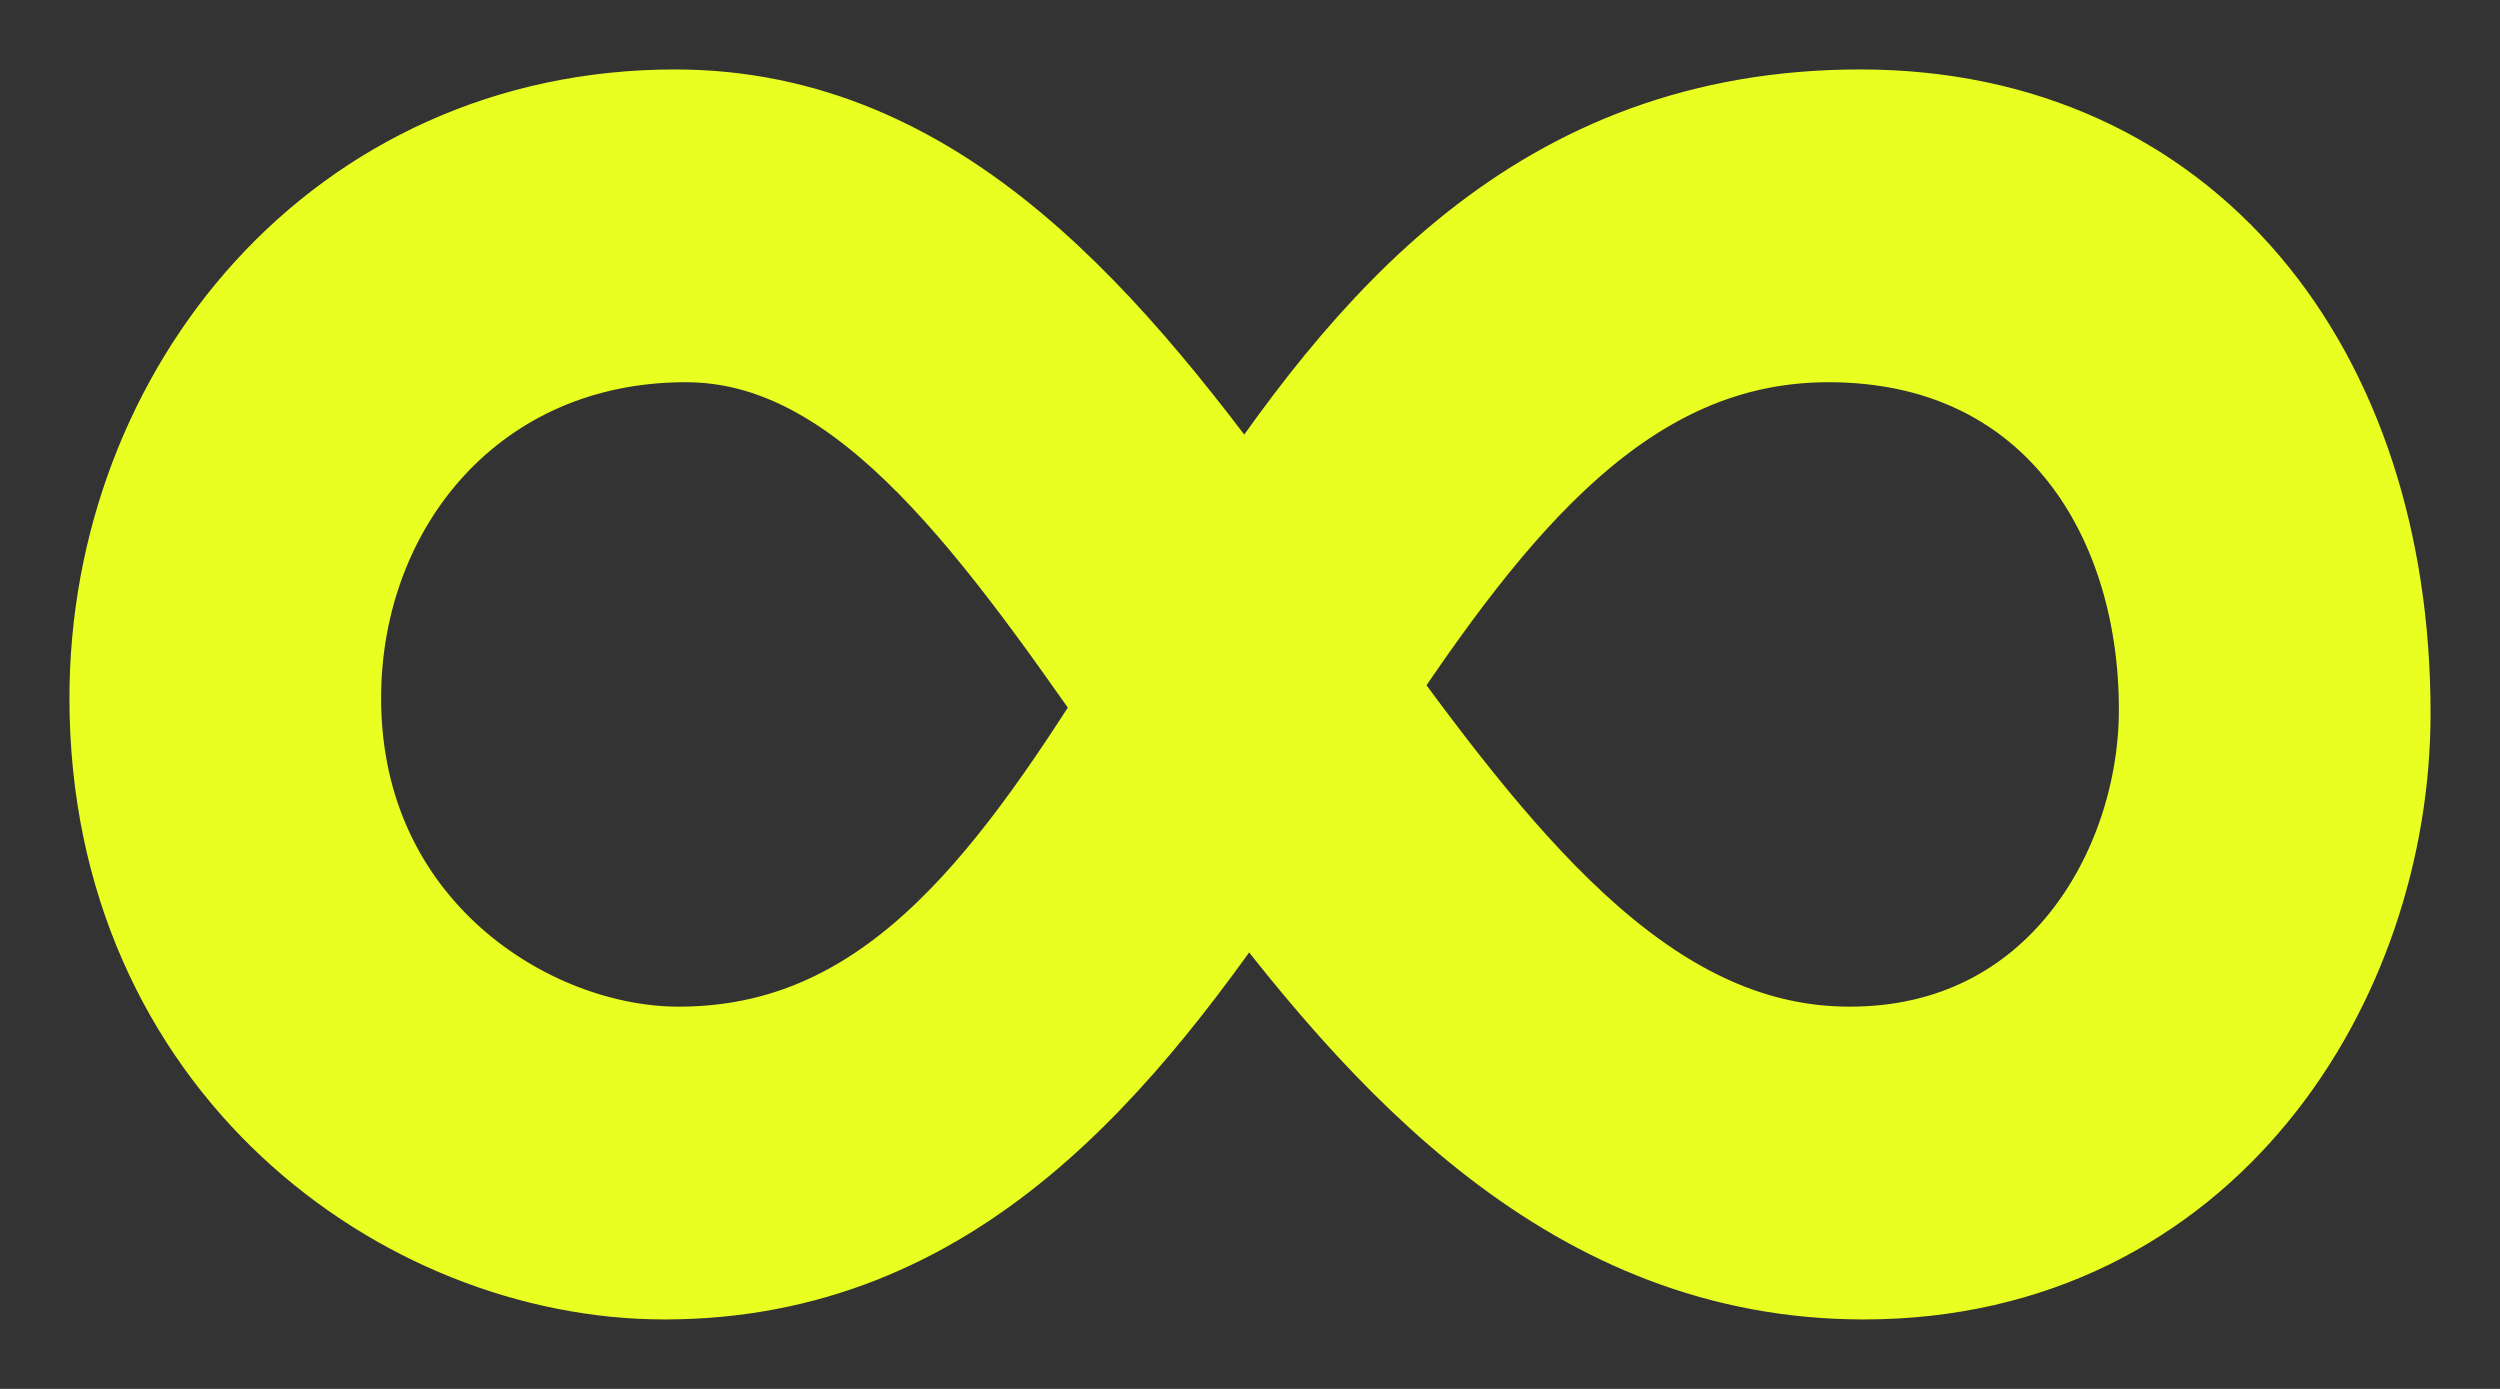
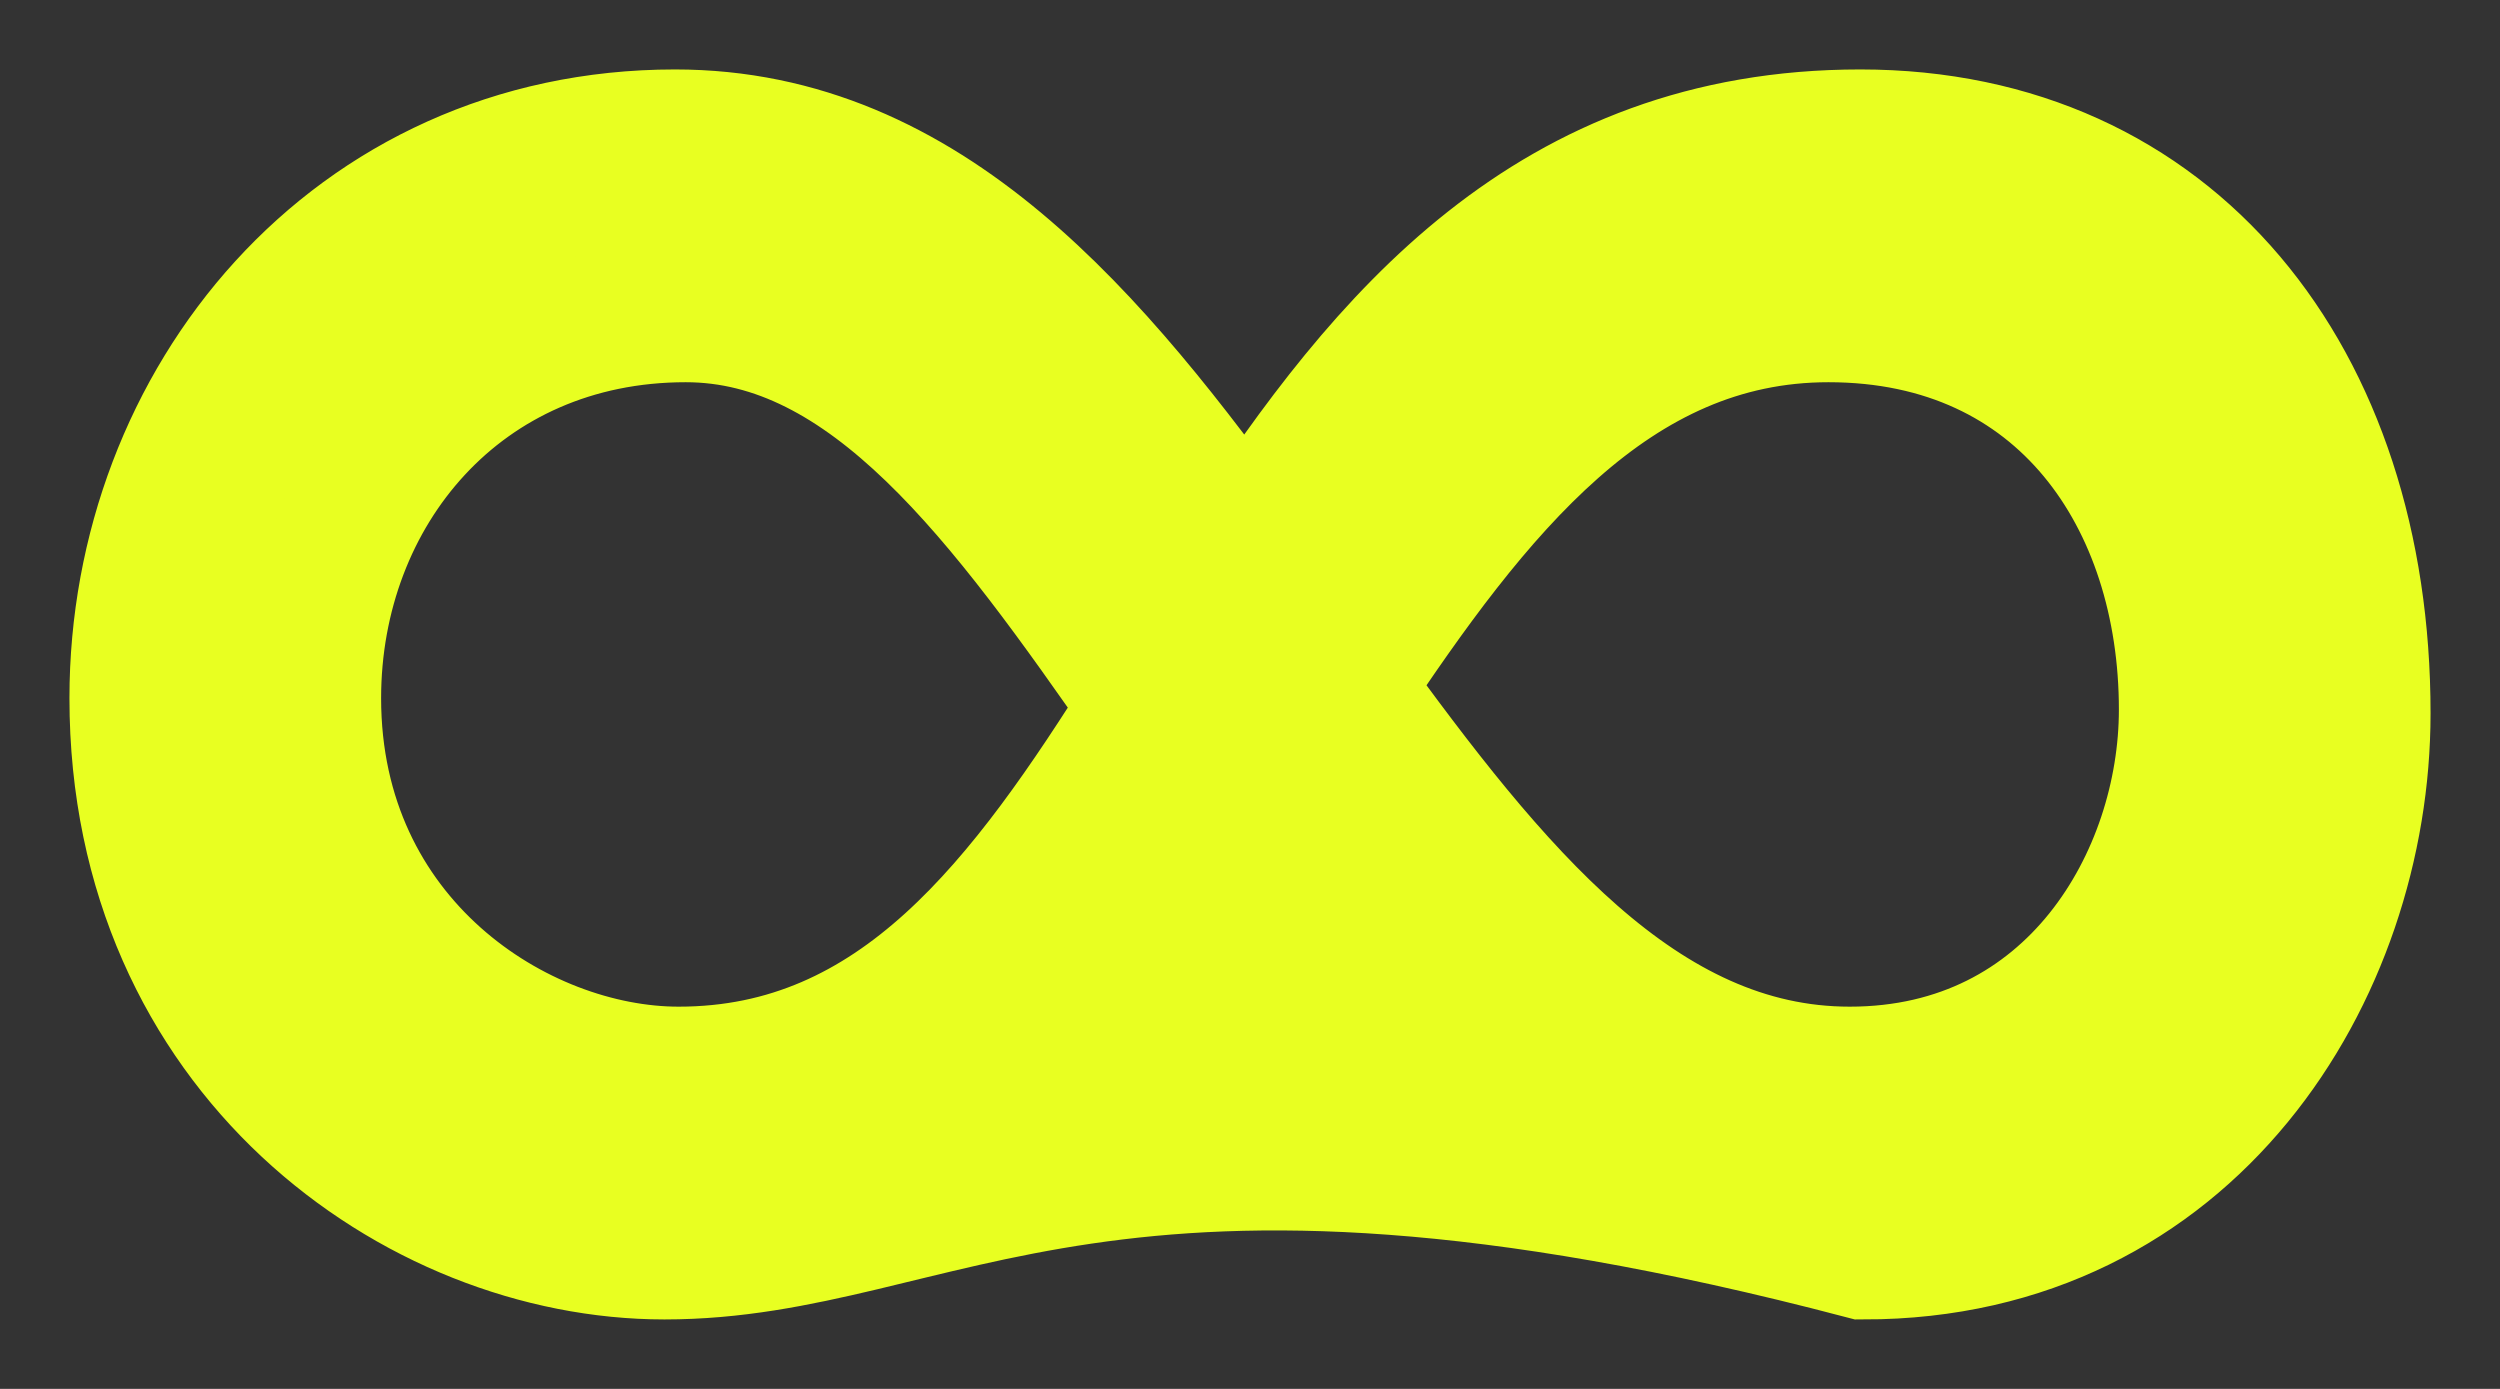
<svg xmlns="http://www.w3.org/2000/svg" width="18" height="10" viewBox="0 0 18 10" fill="none">
  <rect x="0" y="0" width="18" height="10" fill="#333333" stroke="none" />
-   <path d="M13.419 9C11.438 9 10.117 7.558 8.975 6.007C7.933 7.558 6.765 9 4.784 9C3.006 9 1 7.558 1 5.027C1 2.905 2.549 1 4.86 1C6.663 1 7.857 2.442 8.975 3.993C9.99 2.442 11.184 1 13.394 1C15.629 1 17 2.741 17 5.136C17 6.986 15.756 9 13.419 9ZM13.165 2.252C11.591 2.252 10.6 3.531 9.66 4.946C10.727 6.415 11.794 7.748 13.318 7.748C14.943 7.748 15.756 6.333 15.756 5.109C15.756 3.585 14.867 2.252 13.165 2.252ZM4.886 7.748C6.486 7.748 7.4 6.497 8.289 5.082C7.248 3.585 6.283 2.252 4.937 2.252C3.311 2.252 2.244 3.531 2.244 5.027C2.244 6.796 3.717 7.748 4.886 7.748Z" fill="#E8FF21" stroke="#E8FF21" />
+   <path d="M13.419 9C7.933 7.558 6.765 9 4.784 9C3.006 9 1 7.558 1 5.027C1 2.905 2.549 1 4.86 1C6.663 1 7.857 2.442 8.975 3.993C9.99 2.442 11.184 1 13.394 1C15.629 1 17 2.741 17 5.136C17 6.986 15.756 9 13.419 9ZM13.165 2.252C11.591 2.252 10.6 3.531 9.66 4.946C10.727 6.415 11.794 7.748 13.318 7.748C14.943 7.748 15.756 6.333 15.756 5.109C15.756 3.585 14.867 2.252 13.165 2.252ZM4.886 7.748C6.486 7.748 7.4 6.497 8.289 5.082C7.248 3.585 6.283 2.252 4.937 2.252C3.311 2.252 2.244 3.531 2.244 5.027C2.244 6.796 3.717 7.748 4.886 7.748Z" fill="#E8FF21" stroke="#E8FF21" />
</svg>